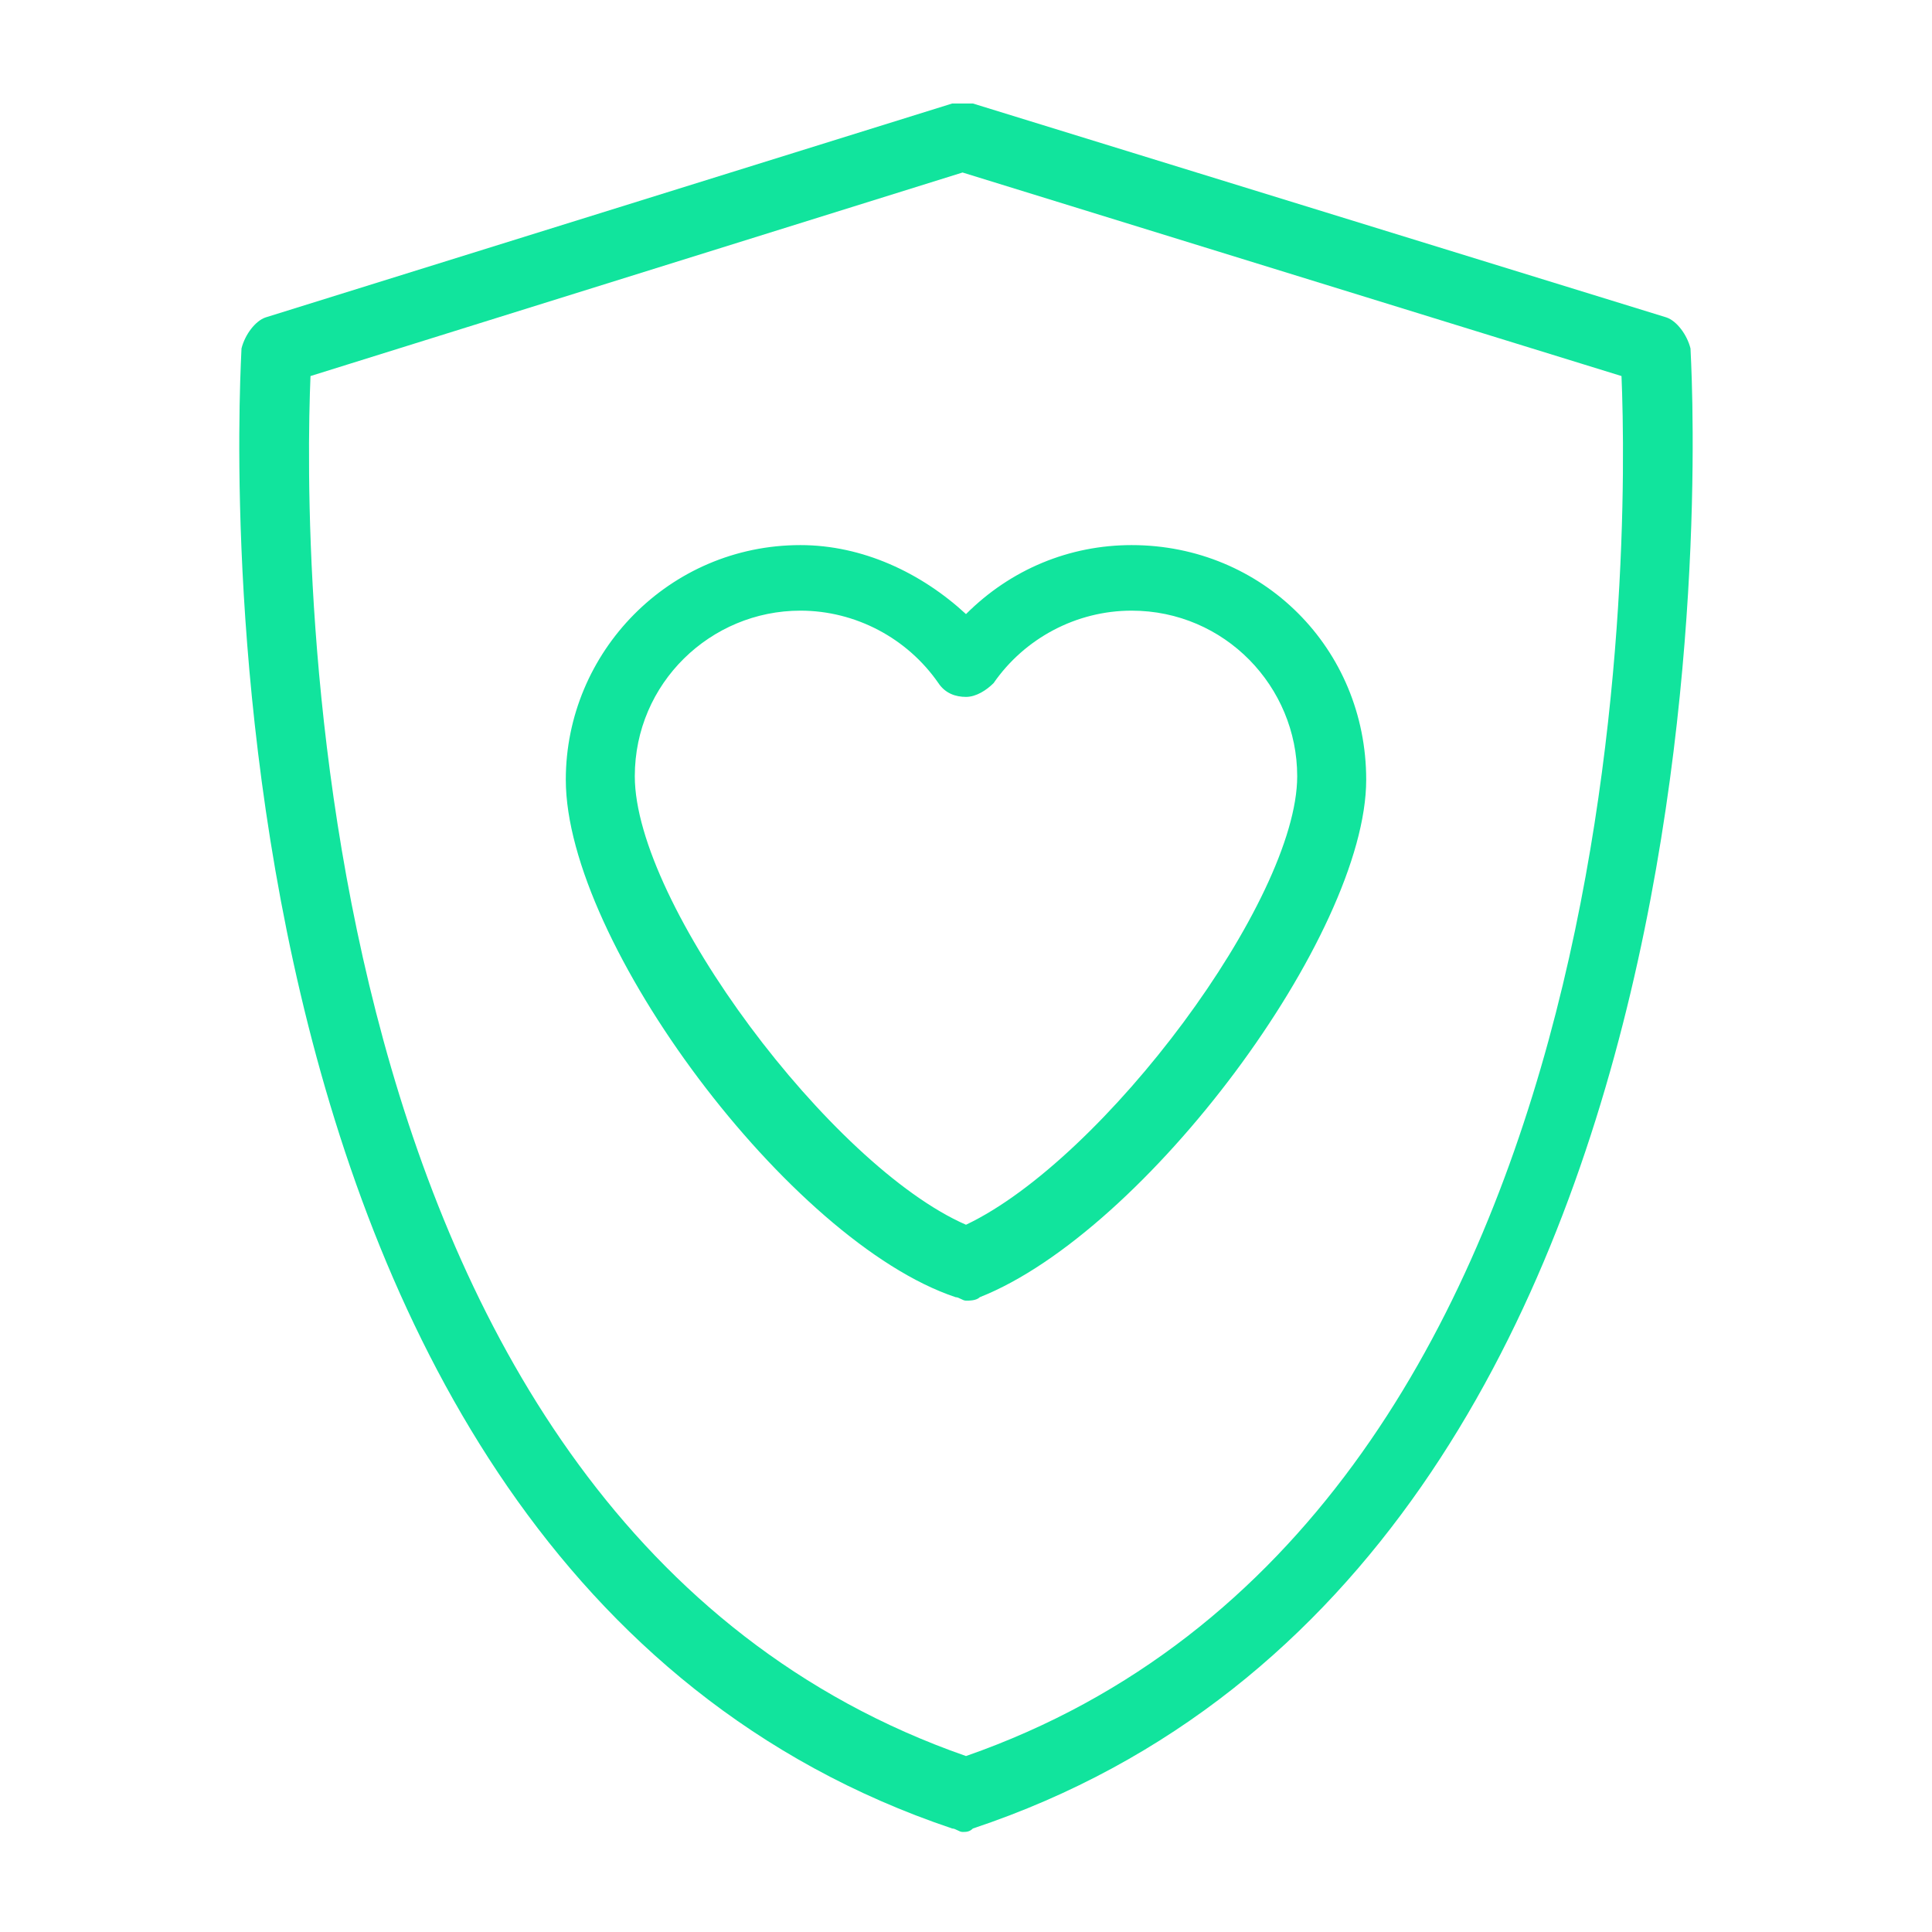
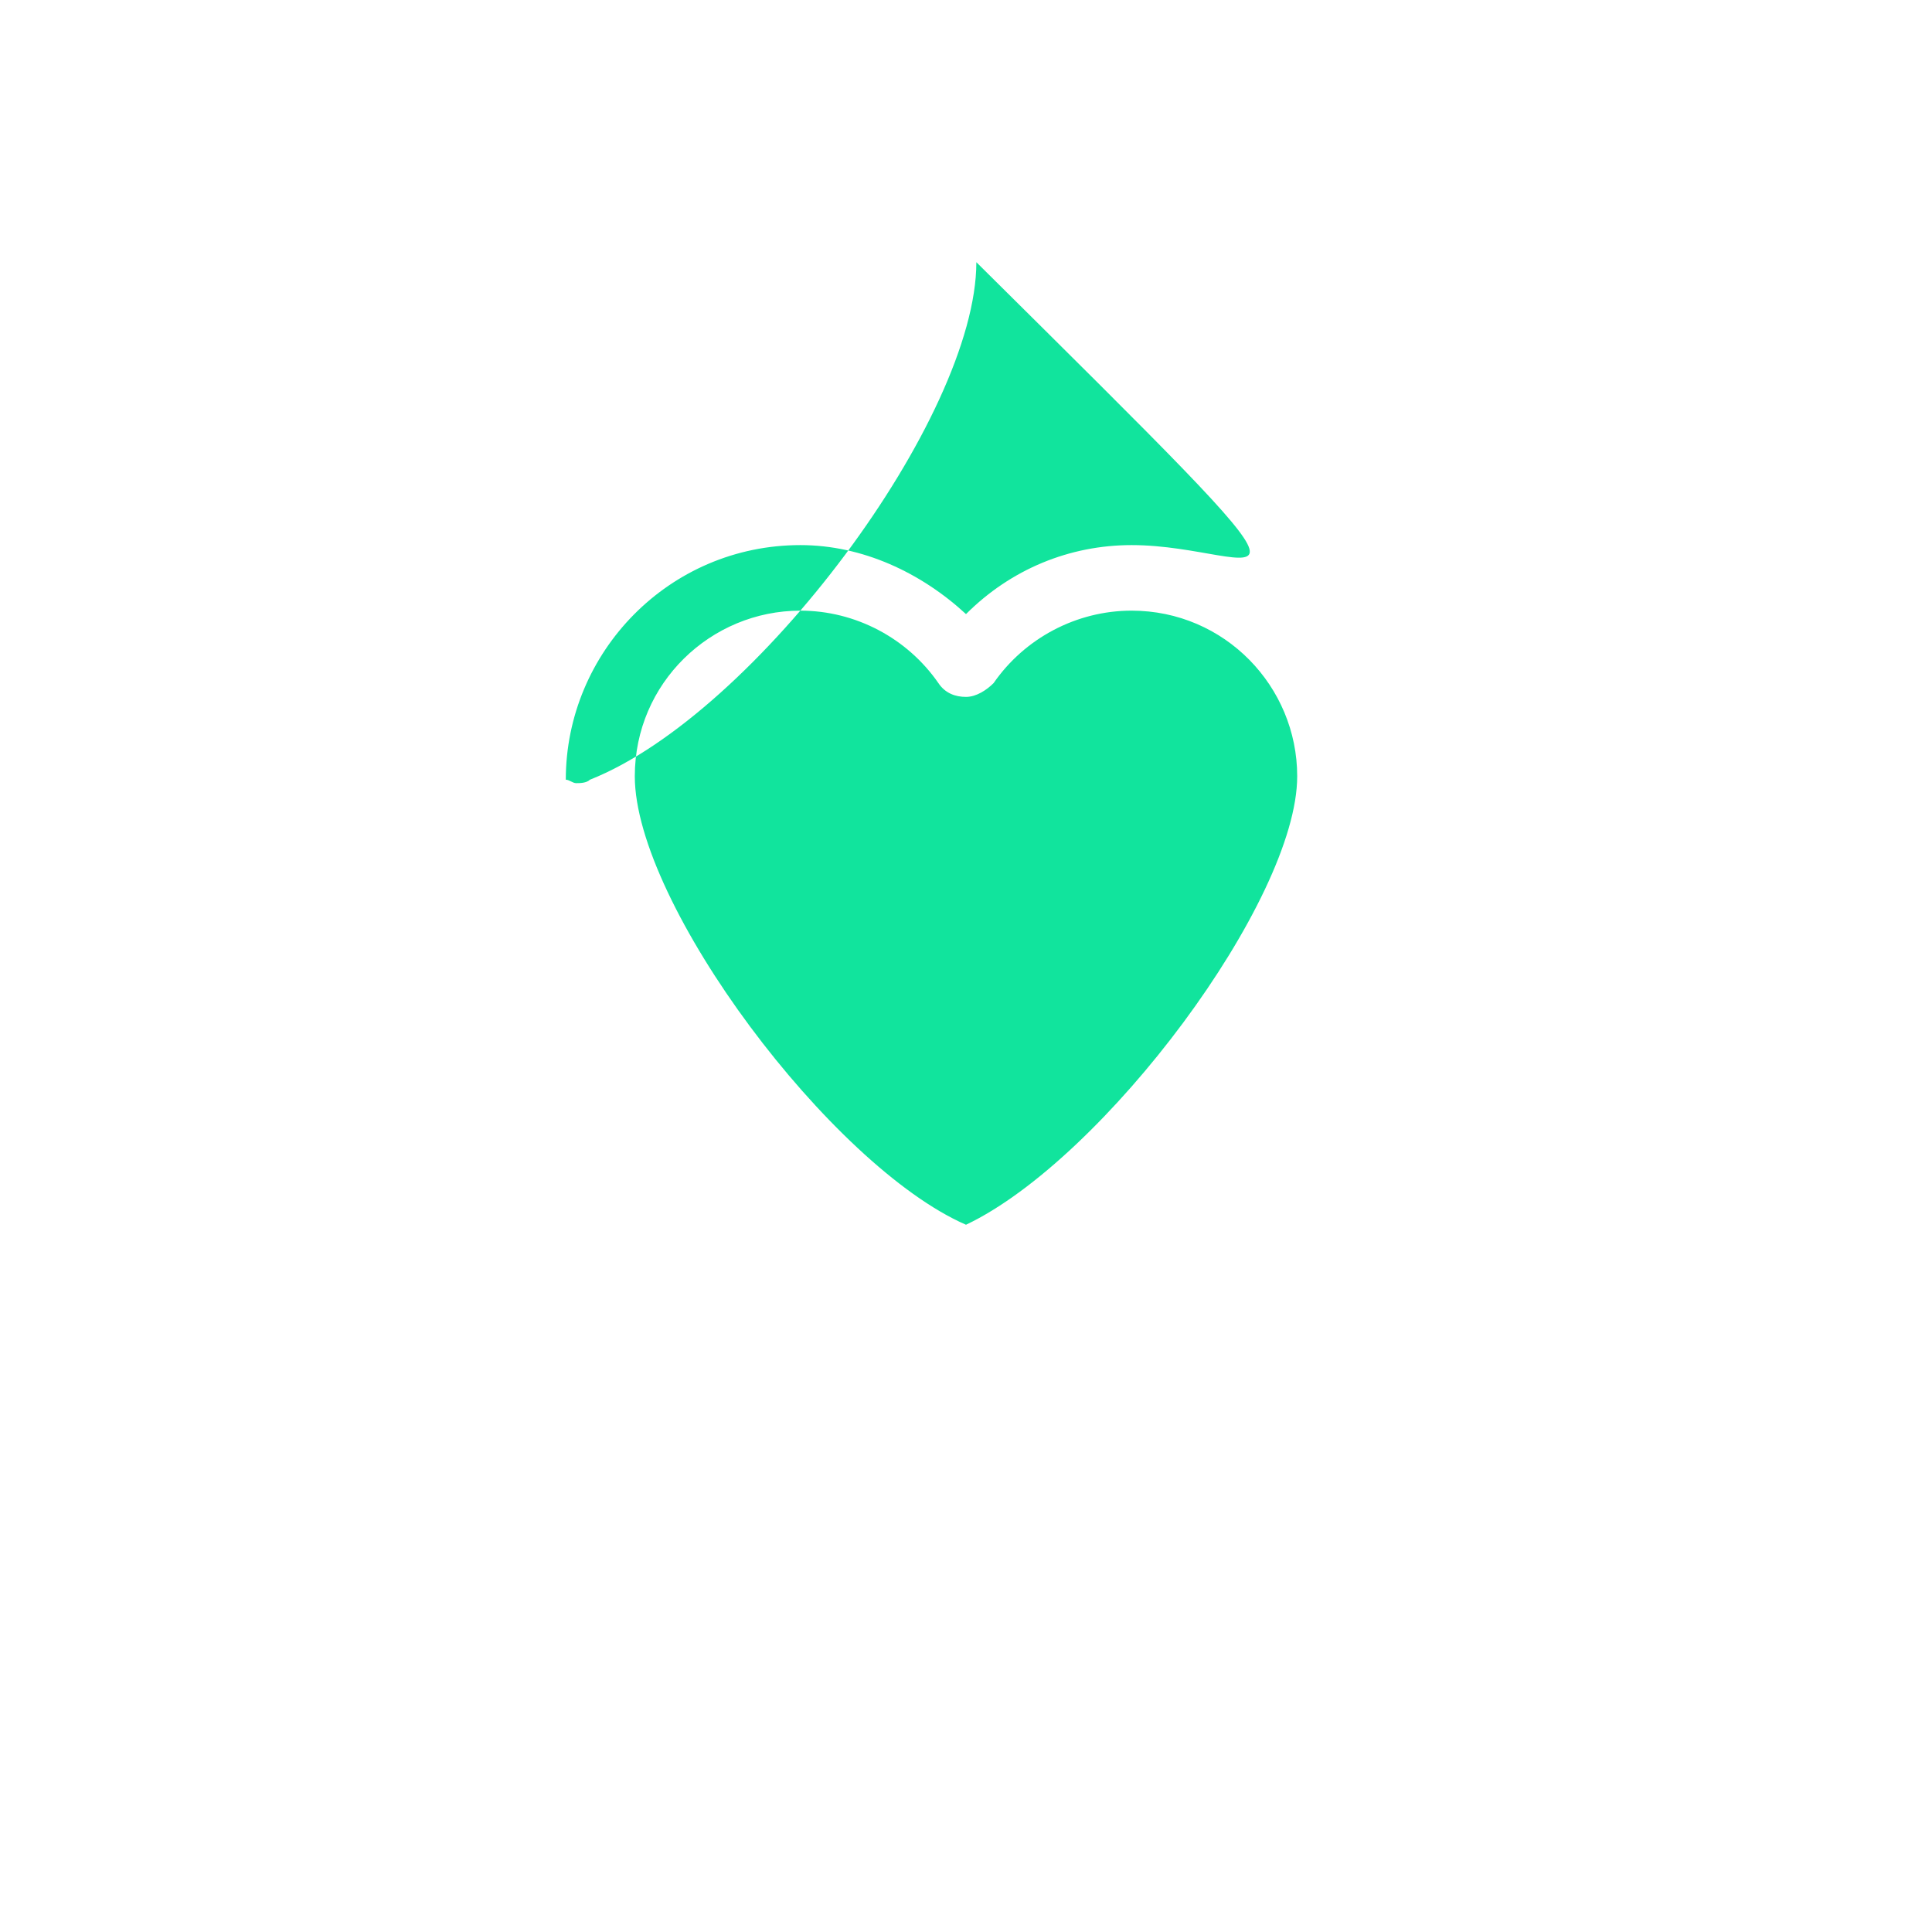
<svg xmlns="http://www.w3.org/2000/svg" version="1.1" id="Layer_1" x="0px" y="0px" viewBox="0 0 56 56" style="enable-background:new 0 0 56 56;" xml:space="preserve">
  <style type="text/css">
	.st0{fill:#11e49d;}
	.st1{fill:#11e49d;}
</style>
-   <path class="st0" d="M48.3,9.2L28.2,3C28,3,27.8,3,27.6,3L7.7,9.2C7.4,9.3,7.1,9.7,7,10.1c0,0.4-2.3,35.2,20.6,42.9  c0.1,0,0.2,0.1,0.3,0.1s0.2,0,0.3-0.1C51.3,45.3,49,10.4,49,10.1C48.9,9.7,48.6,9.3,48.3,9.2z M28,50.9C8.5,44.1,8.8,15.7,9,10.9  L27.9,5L47,10.9C47.2,15.7,47.5,44.1,28,50.9z" />
-   <path class="st1" d="M32.8,15.8c-1.8,0-3.5,0.7-4.8,2c-1.3-1.2-3-2-4.8-2c-3.8,0-6.8,3.1-6.8,6.8c0,4.7,6.5,13.4,11.3,15  c0.1,0,0.2,0.1,0.3,0.1c0.1,0,0.3,0,0.4-0.1c4.8-1.9,11.2-10.5,11.2-15C39.6,18.8,36.6,15.8,32.8,15.8z M28,35.5  c-3.9-1.7-9.6-9.3-9.6-13c0-2.7,2.2-4.8,4.8-4.8c1.6,0,3.1,0.8,4,2.1c0.2,0.3,0.5,0.4,0.8,0.4c0,0,0,0,0,0c0.3,0,0.6-0.2,0.8-0.4  c0.9-1.3,2.4-2.1,4-2.1c2.7,0,4.8,2.2,4.8,4.8C37.6,26.1,32,33.6,28,35.5z" />
+   <path class="st1" d="M32.8,15.8c-1.8,0-3.5,0.7-4.8,2c-1.3-1.2-3-2-4.8-2c-3.8,0-6.8,3.1-6.8,6.8c0.1,0,0.2,0.1,0.3,0.1c0.1,0,0.3,0,0.4-0.1c4.8-1.9,11.2-10.5,11.2-15C39.6,18.8,36.6,15.8,32.8,15.8z M28,35.5  c-3.9-1.7-9.6-9.3-9.6-13c0-2.7,2.2-4.8,4.8-4.8c1.6,0,3.1,0.8,4,2.1c0.2,0.3,0.5,0.4,0.8,0.4c0,0,0,0,0,0c0.3,0,0.6-0.2,0.8-0.4  c0.9-1.3,2.4-2.1,4-2.1c2.7,0,4.8,2.2,4.8,4.8C37.6,26.1,32,33.6,28,35.5z" />
</svg>